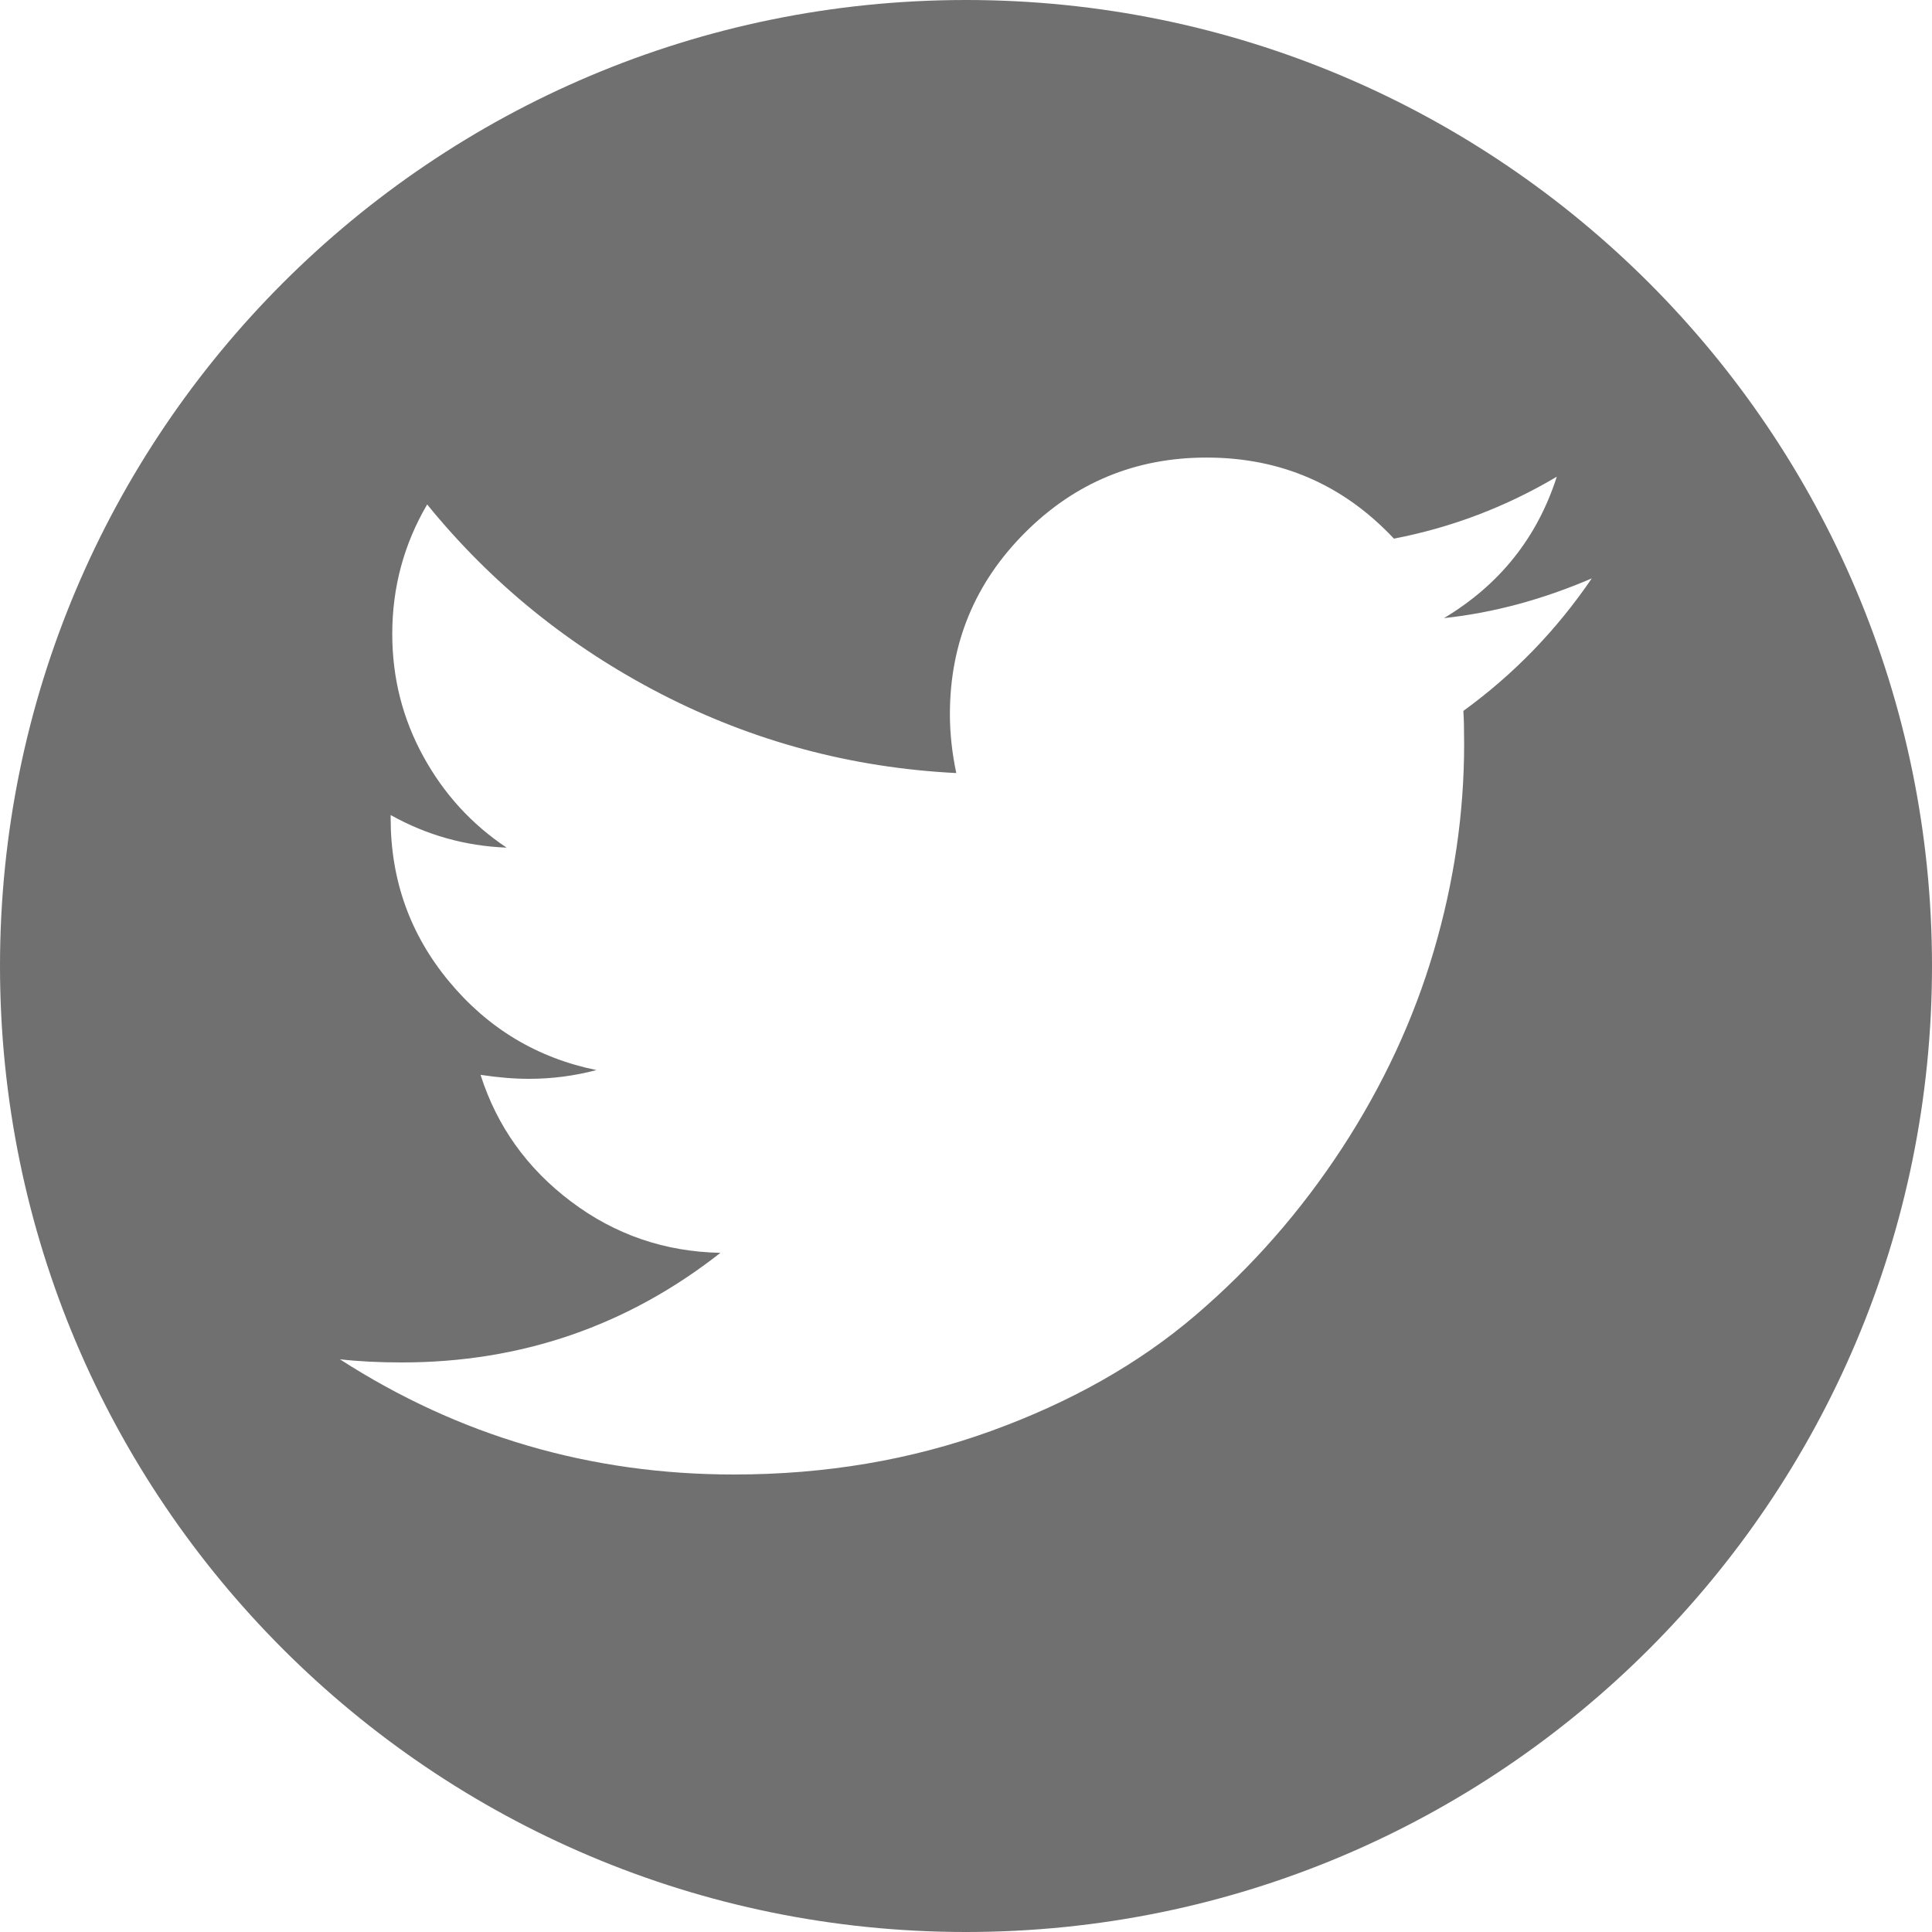
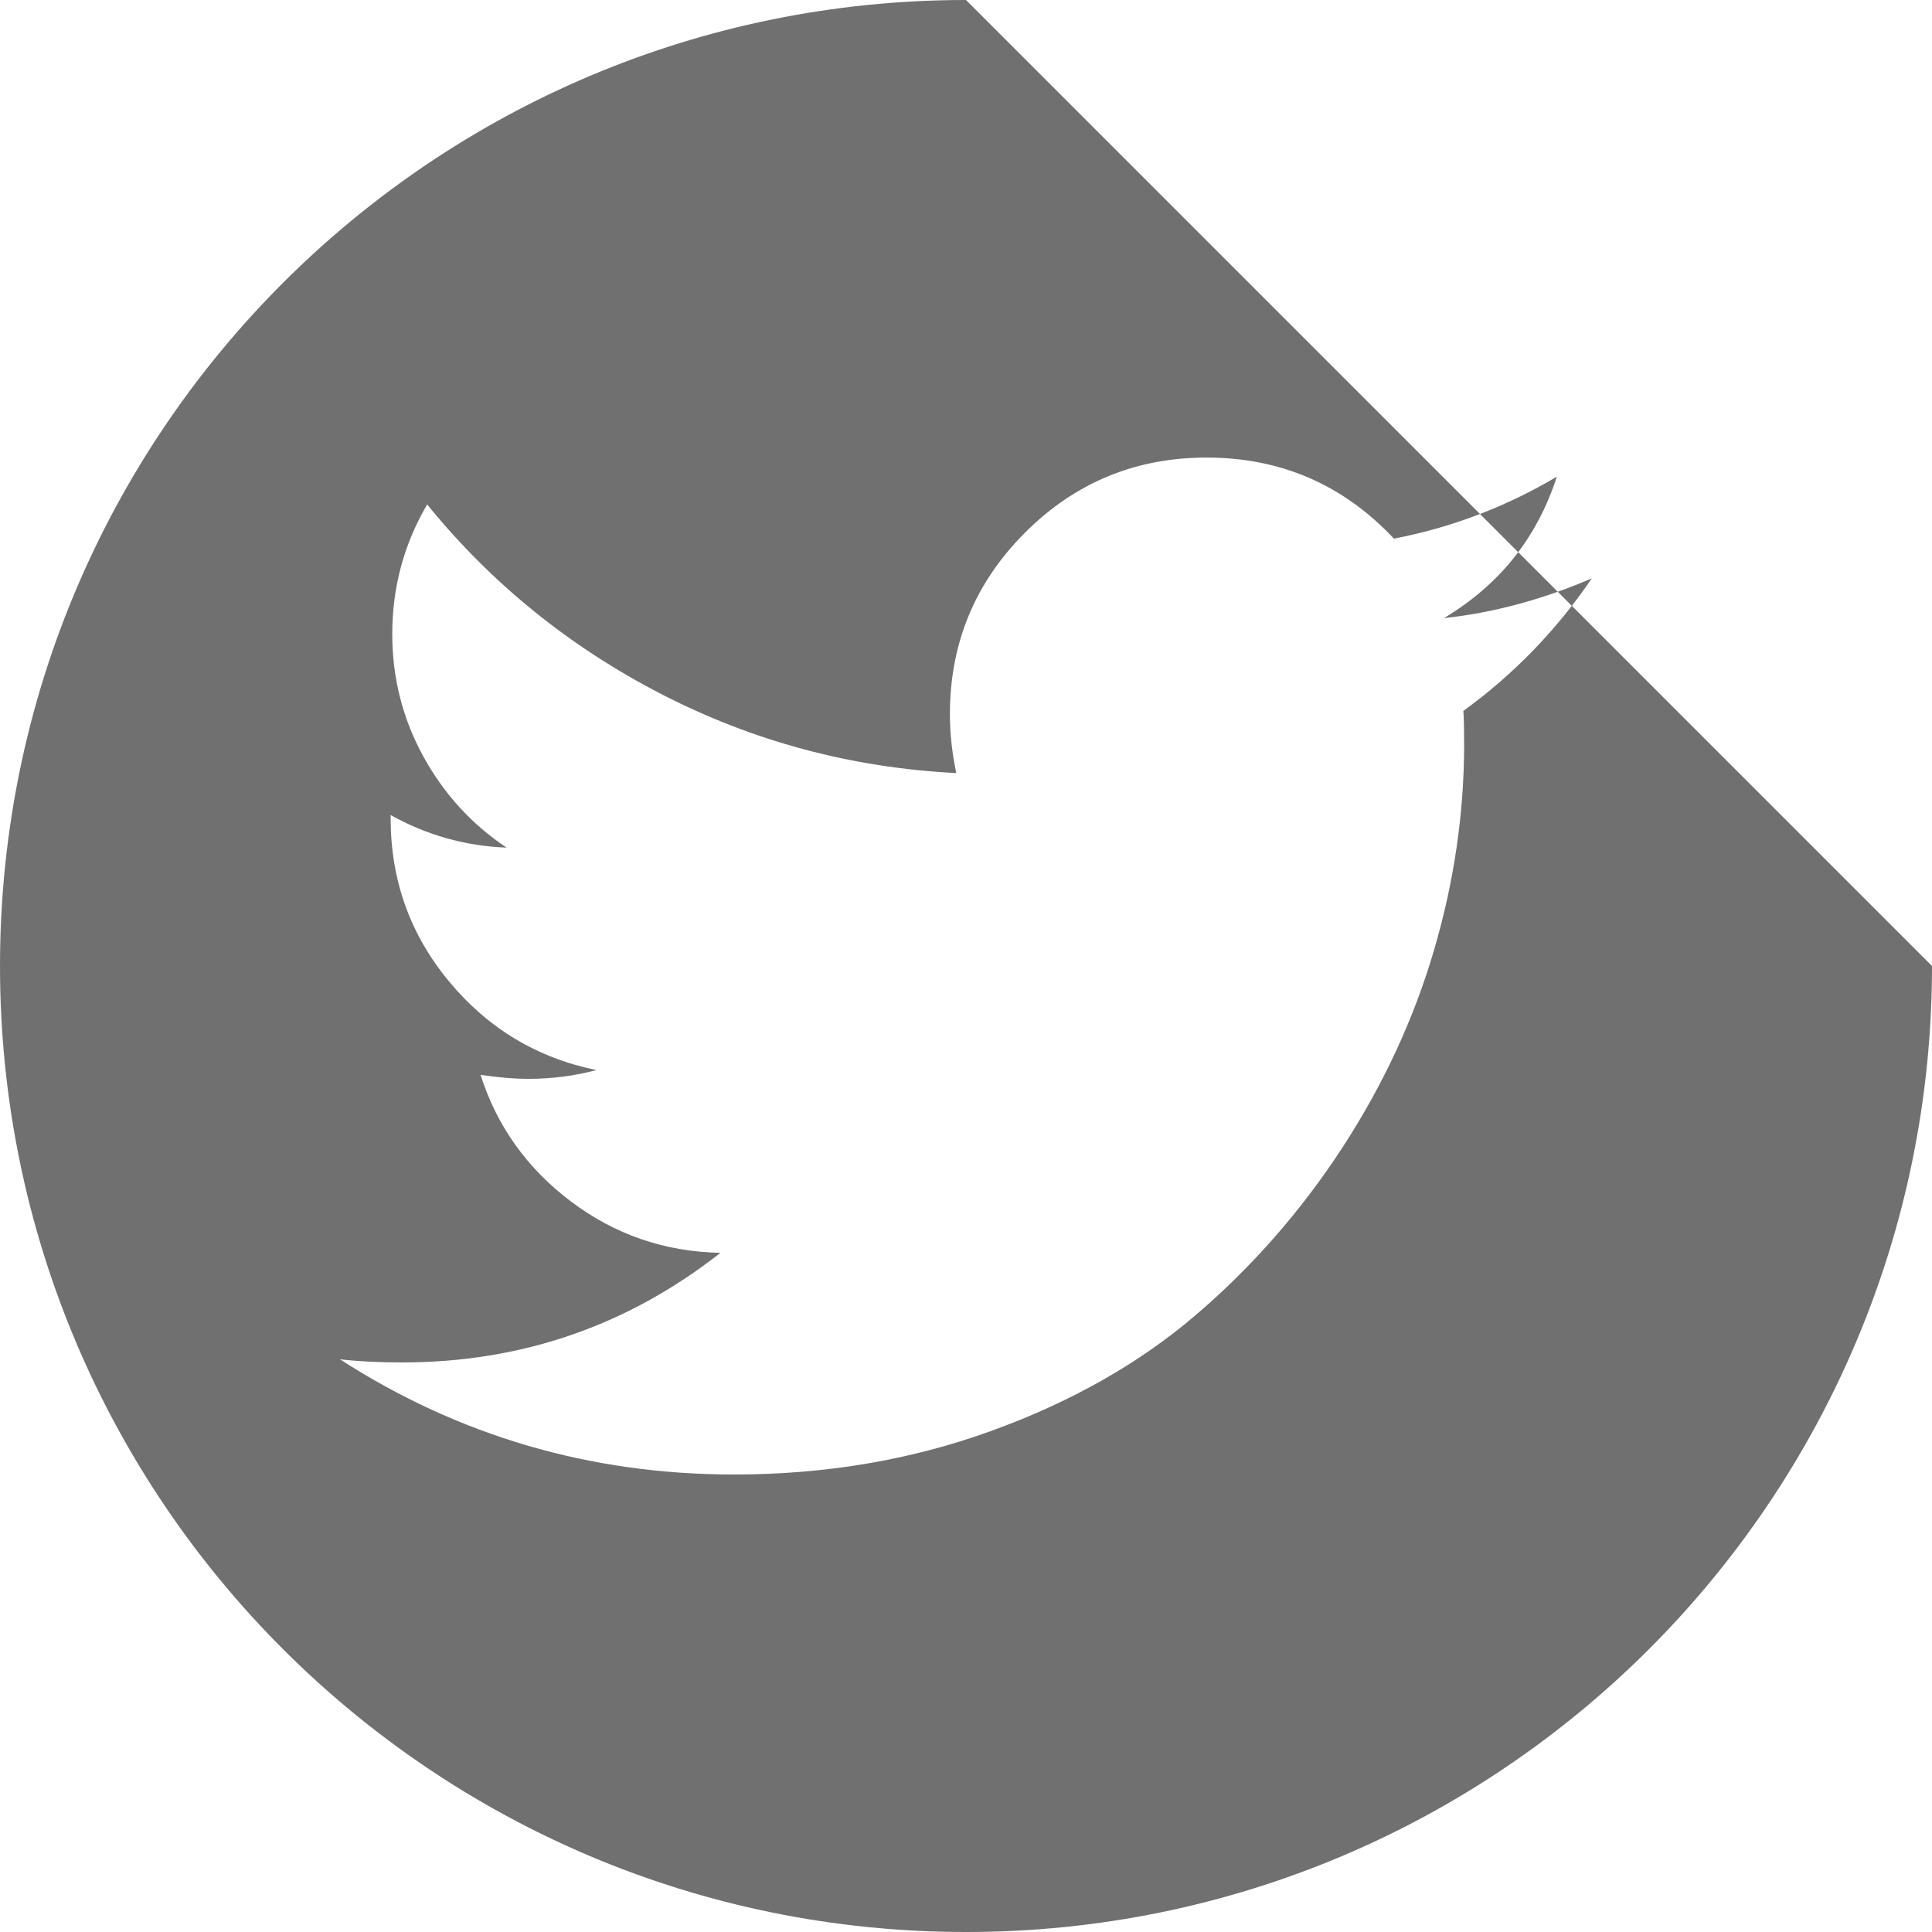
<svg xmlns="http://www.w3.org/2000/svg" version="1.1" id="Vrstva_1" x="0px" y="0px" width="30px" height="30px" viewBox="0 0 30 30" enable-background="new 0 0 30 30" xml:space="preserve">
-   <path fill="#707070" d="M15,0C6.715,0,0,6.715,0,15c0,8.285,6.716,15,15,15c8.285,0,15-6.716,15-15C30,6.715,23.284,0,15,0z   M22.723,11.039c0.008,0.116,0.012,0.288,0.012,0.518c0,1.069-0.156,2.138-0.469,3.202c-0.313,1.065-0.787,2.087-1.424,3.065  c-0.639,0.979-1.396,1.845-2.277,2.598c-0.879,0.752-1.941,1.352-3.183,1.801c-1.242,0.449-2.57,0.673-3.985,0.673  c-2.229,0-4.269-0.597-6.119-1.789c0.288,0.033,0.609,0.049,0.962,0.049c1.851,0,3.5-0.566,4.947-1.702  c-0.864-0.017-1.637-0.282-2.319-0.796c-0.683-0.514-1.152-1.17-1.406-1.968c0.271,0.041,0.522,0.062,0.752,0.062  c0.354,0,0.703-0.045,1.048-0.136c-0.921-0.188-1.684-0.647-2.289-1.376c-0.604-0.728-0.907-1.572-0.907-2.534v-0.05  c0.56,0.313,1.16,0.481,1.801,0.506c-0.542-0.361-0.975-0.834-1.295-1.419c-0.32-0.584-0.481-1.217-0.481-1.899  c0-0.724,0.181-1.395,0.542-2.011c0.995,1.225,2.207,2.207,3.633,2.943c1.427,0.735,2.955,1.146,4.583,1.228  c-0.066-0.313-0.099-0.617-0.099-0.913c0-1.103,0.389-2.042,1.166-2.82c0.777-0.777,1.717-1.166,2.819-1.166  c1.15,0,2.121,0.419,2.91,1.259c0.897-0.173,1.74-0.494,2.529-0.962c-0.304,0.946-0.888,1.678-1.752,2.196  c0.766-0.082,1.53-0.288,2.295-0.617C24.17,9.785,23.504,10.472,22.723,11.039z" />
+   <path fill="#707070" d="M15,0C6.715,0,0,6.715,0,15c0,8.285,6.716,15,15,15c8.285,0,15-6.716,15-15z   M22.723,11.039c0.008,0.116,0.012,0.288,0.012,0.518c0,1.069-0.156,2.138-0.469,3.202c-0.313,1.065-0.787,2.087-1.424,3.065  c-0.639,0.979-1.396,1.845-2.277,2.598c-0.879,0.752-1.941,1.352-3.183,1.801c-1.242,0.449-2.57,0.673-3.985,0.673  c-2.229,0-4.269-0.597-6.119-1.789c0.288,0.033,0.609,0.049,0.962,0.049c1.851,0,3.5-0.566,4.947-1.702  c-0.864-0.017-1.637-0.282-2.319-0.796c-0.683-0.514-1.152-1.17-1.406-1.968c0.271,0.041,0.522,0.062,0.752,0.062  c0.354,0,0.703-0.045,1.048-0.136c-0.921-0.188-1.684-0.647-2.289-1.376c-0.604-0.728-0.907-1.572-0.907-2.534v-0.05  c0.56,0.313,1.16,0.481,1.801,0.506c-0.542-0.361-0.975-0.834-1.295-1.419c-0.32-0.584-0.481-1.217-0.481-1.899  c0-0.724,0.181-1.395,0.542-2.011c0.995,1.225,2.207,2.207,3.633,2.943c1.427,0.735,2.955,1.146,4.583,1.228  c-0.066-0.313-0.099-0.617-0.099-0.913c0-1.103,0.389-2.042,1.166-2.82c0.777-0.777,1.717-1.166,2.819-1.166  c1.15,0,2.121,0.419,2.91,1.259c0.897-0.173,1.74-0.494,2.529-0.962c-0.304,0.946-0.888,1.678-1.752,2.196  c0.766-0.082,1.53-0.288,2.295-0.617C24.17,9.785,23.504,10.472,22.723,11.039z" />
</svg>